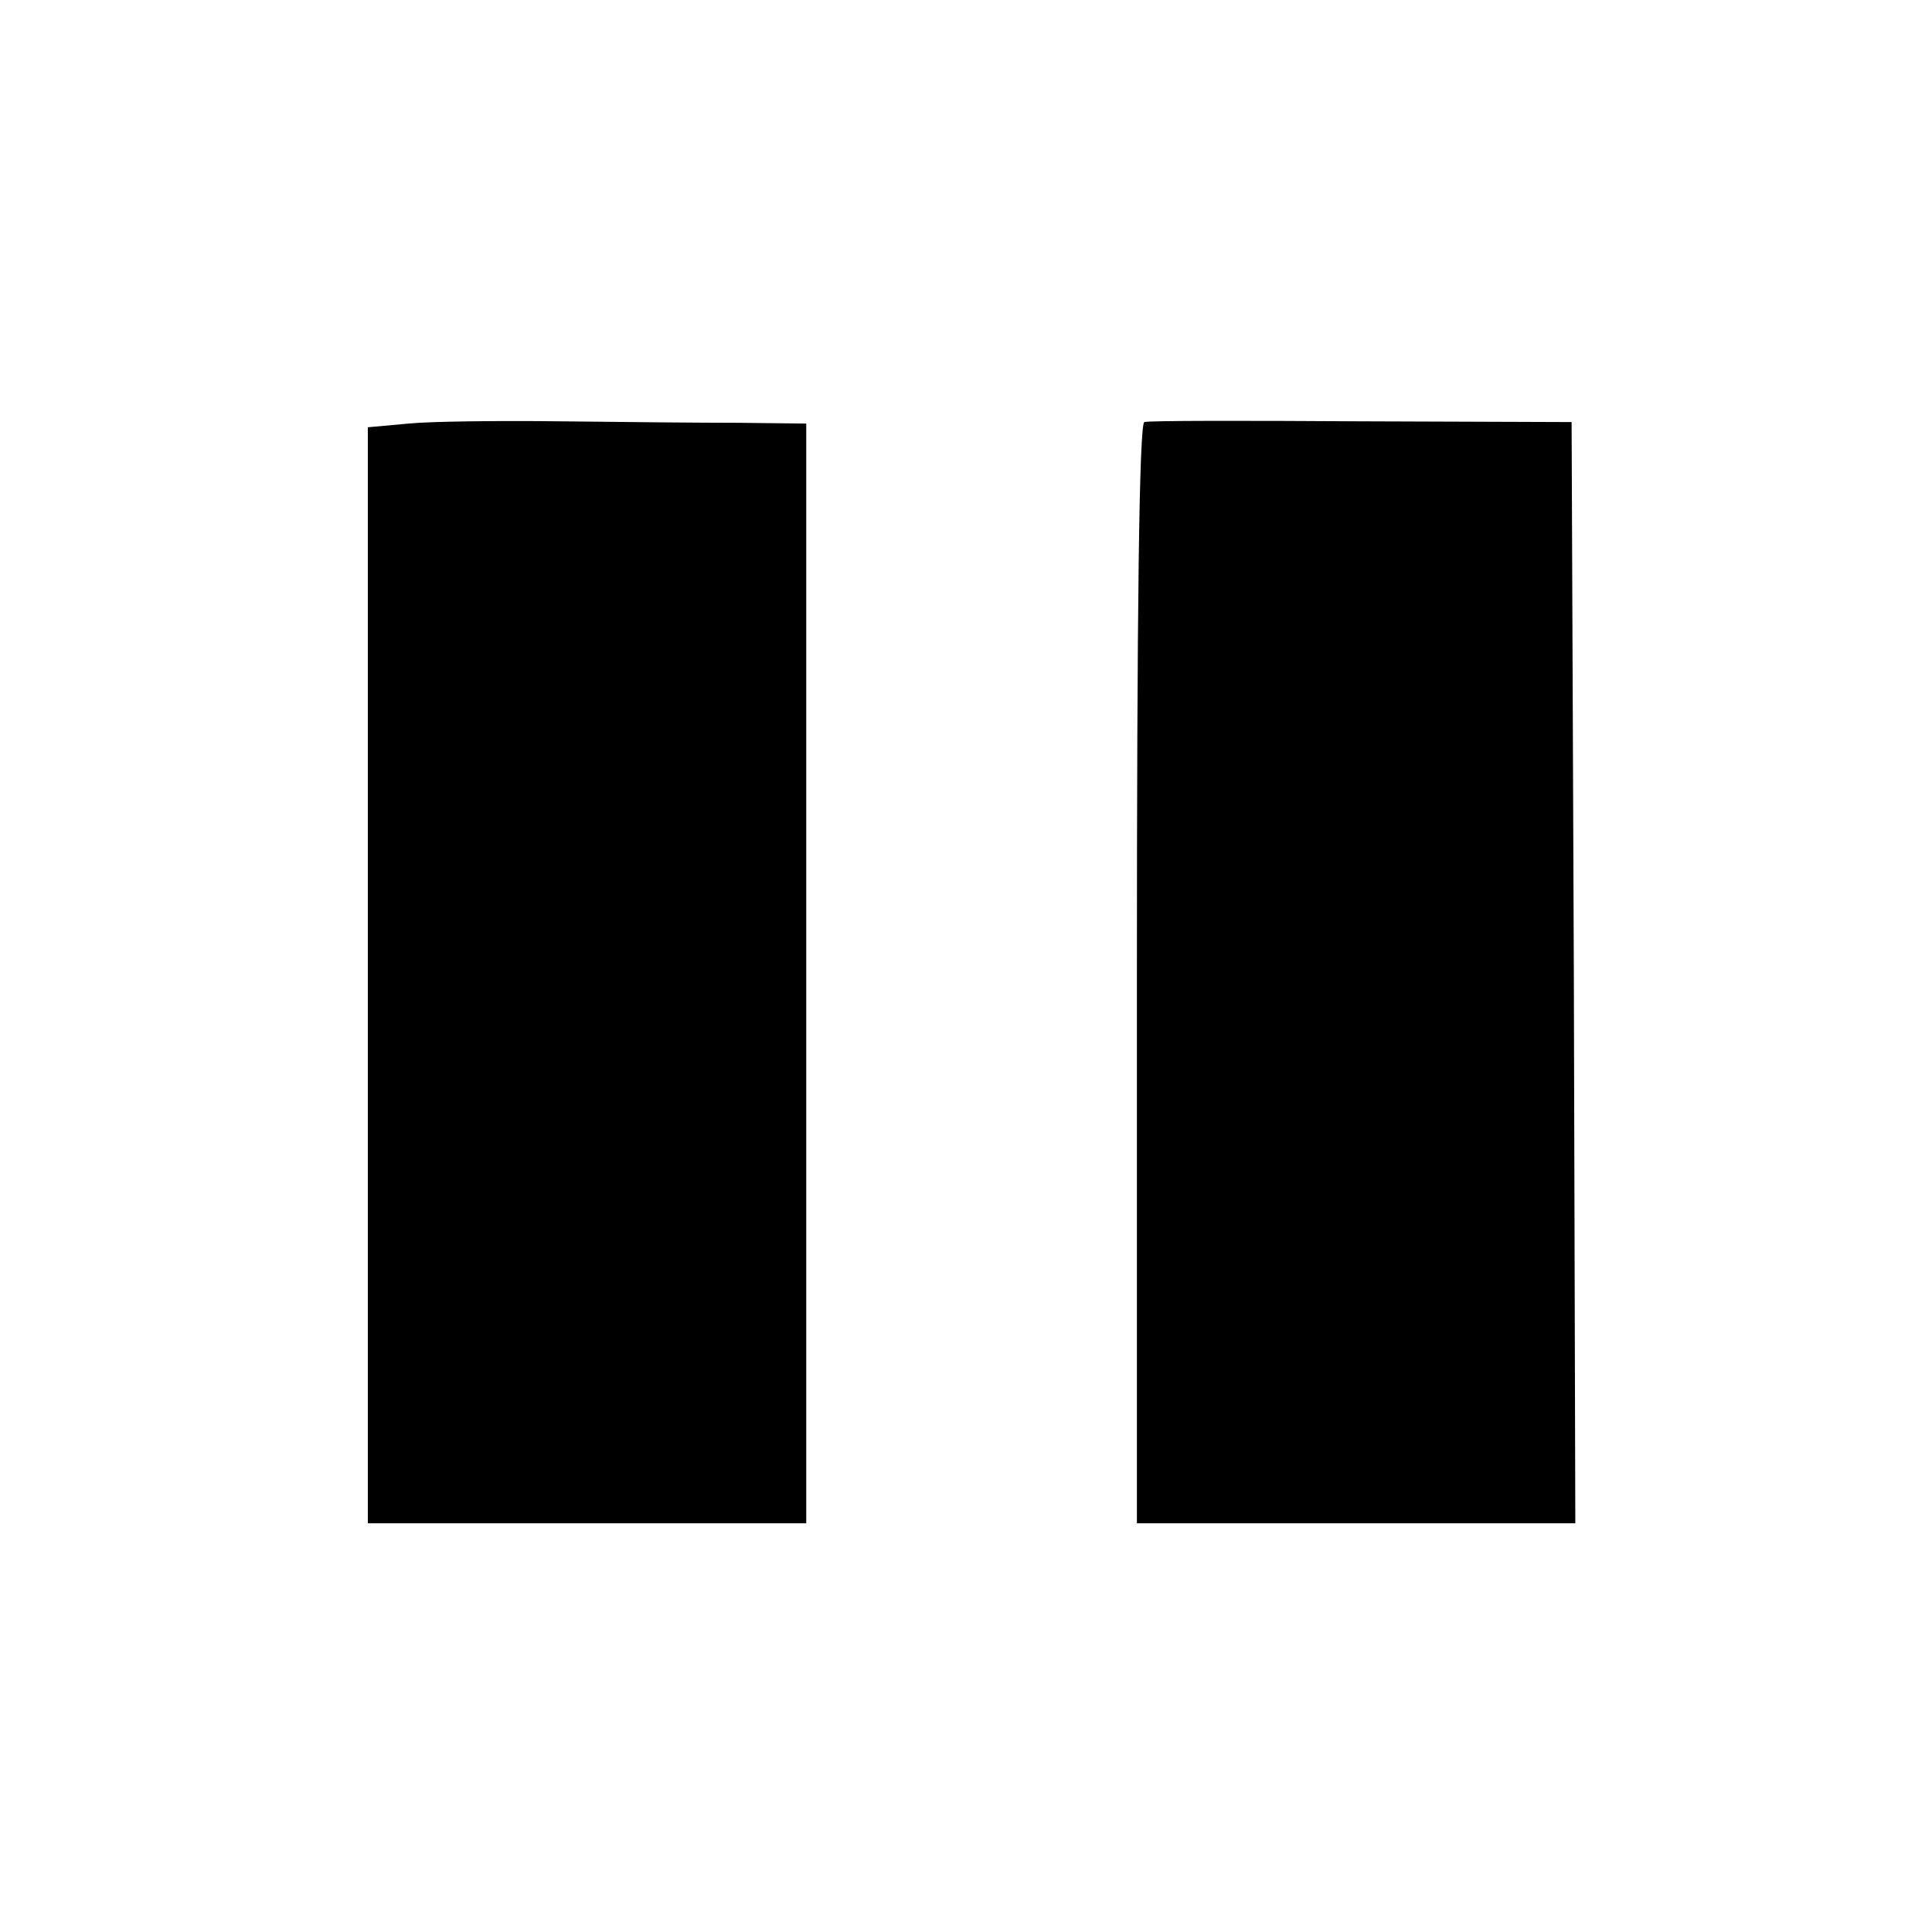
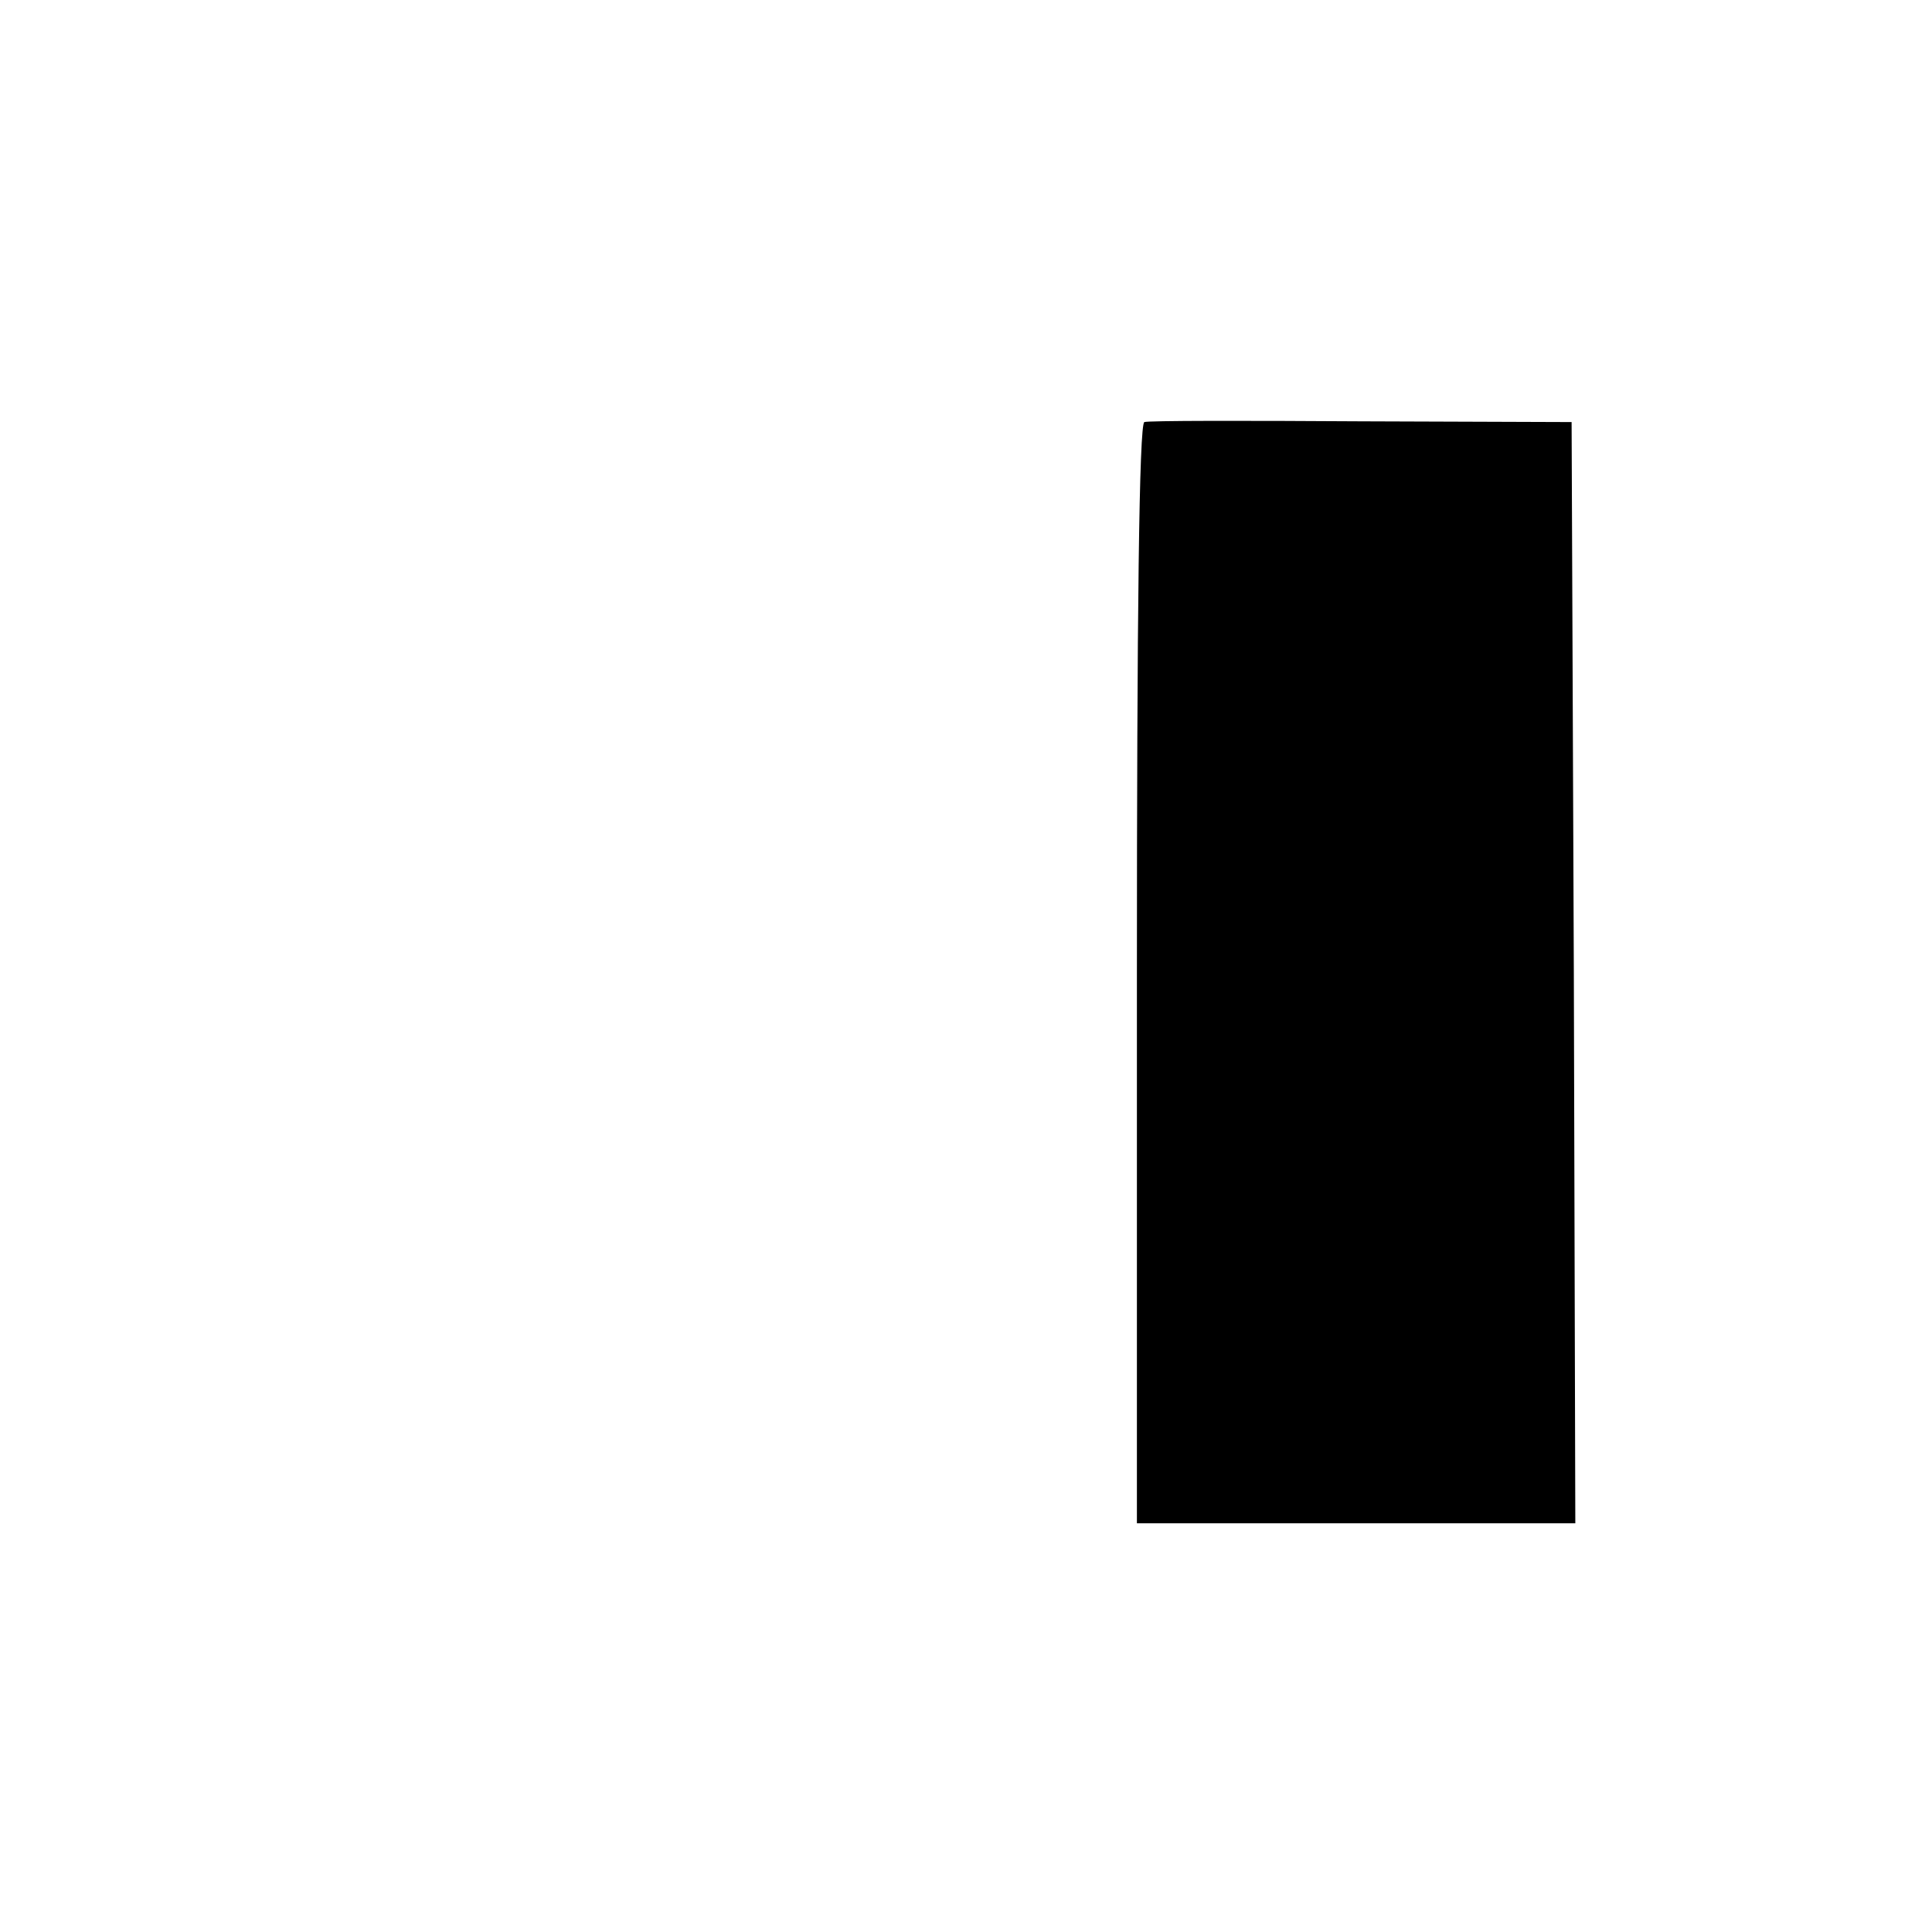
<svg xmlns="http://www.w3.org/2000/svg" version="1.0" width="260pt" height="260pt" viewBox="0 0 260 260" preserveAspectRatio="xMidYMid meet">
  <g transform="translate(0,260) scale(0.1,-0.1)" fill="#000000" stroke="none">
-     <path d="M550 2030 l-55 -5 0 -737 0 -738 295 0 295 0 0 740 0 740 -90 1 c-49 0 -157 1 -240 2 -82 1 -175 0 -205 -3z" />
    <path d="M1540 2032 c-7 -3 -10 -260 -10 -743 l0 -739 295 0 295 0 -2 741 -3 741 -283 1 c-155 1 -287 1 -292 -1z" />
  </g>
</svg>